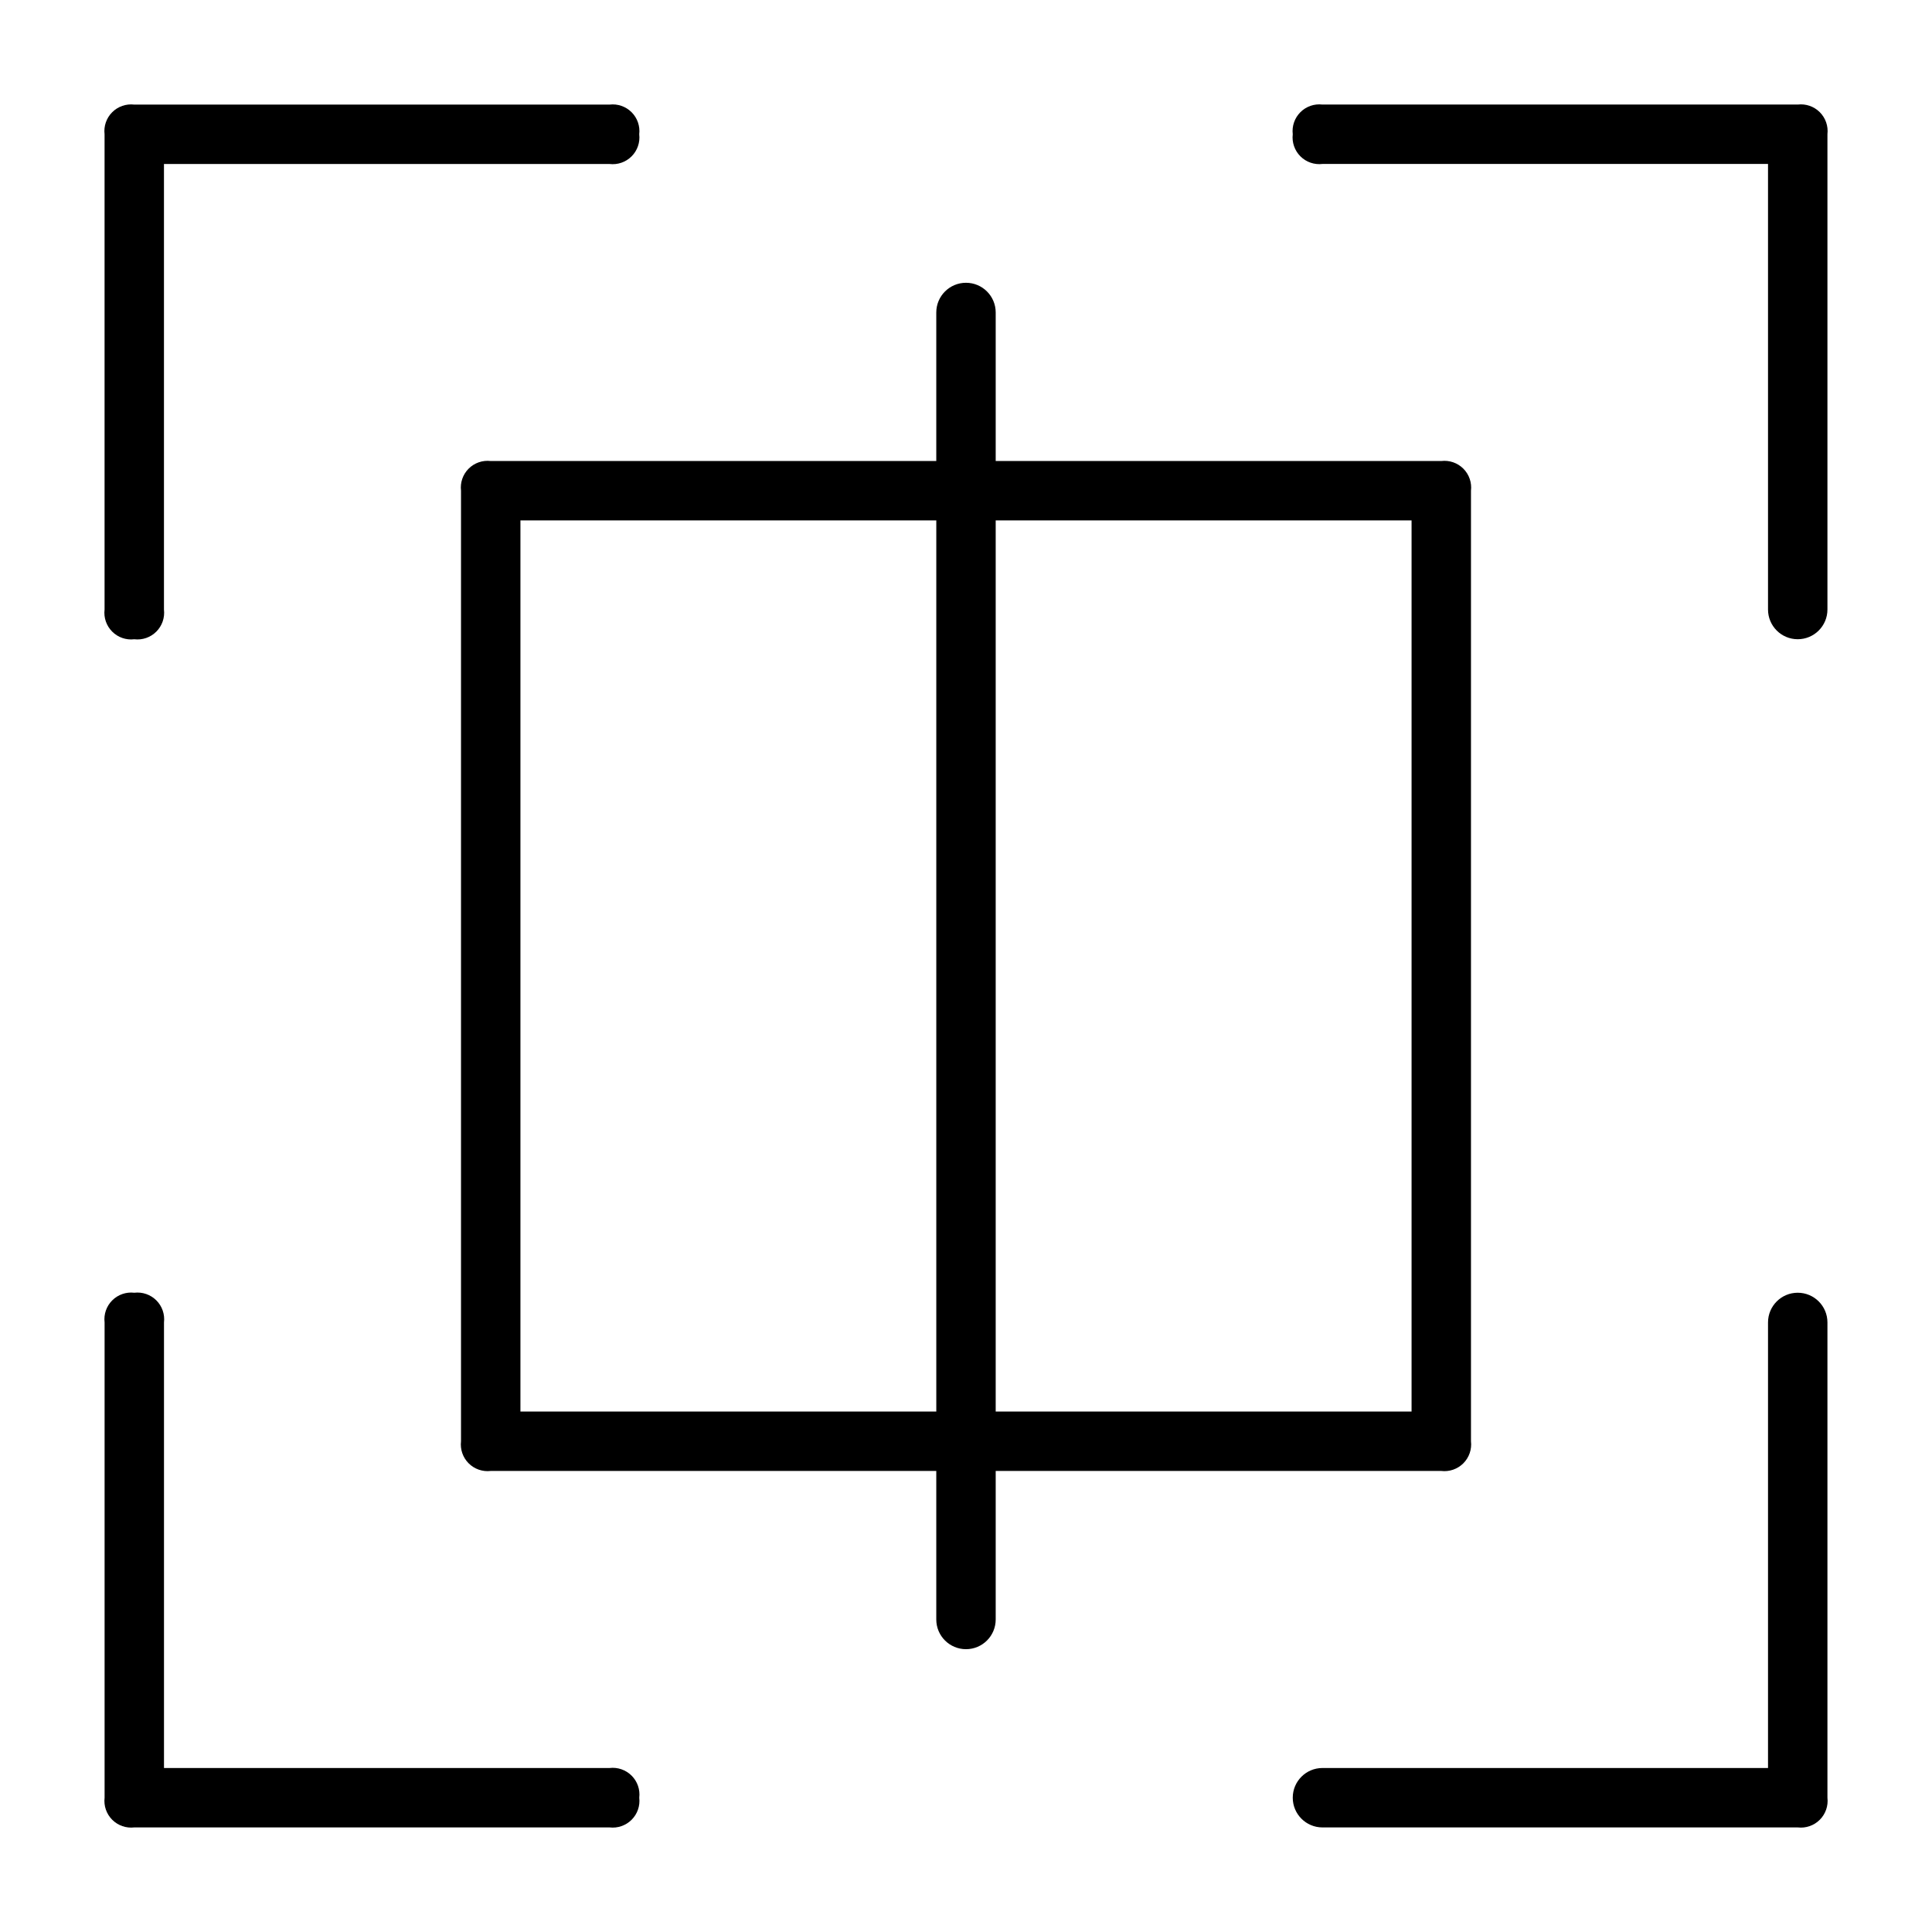
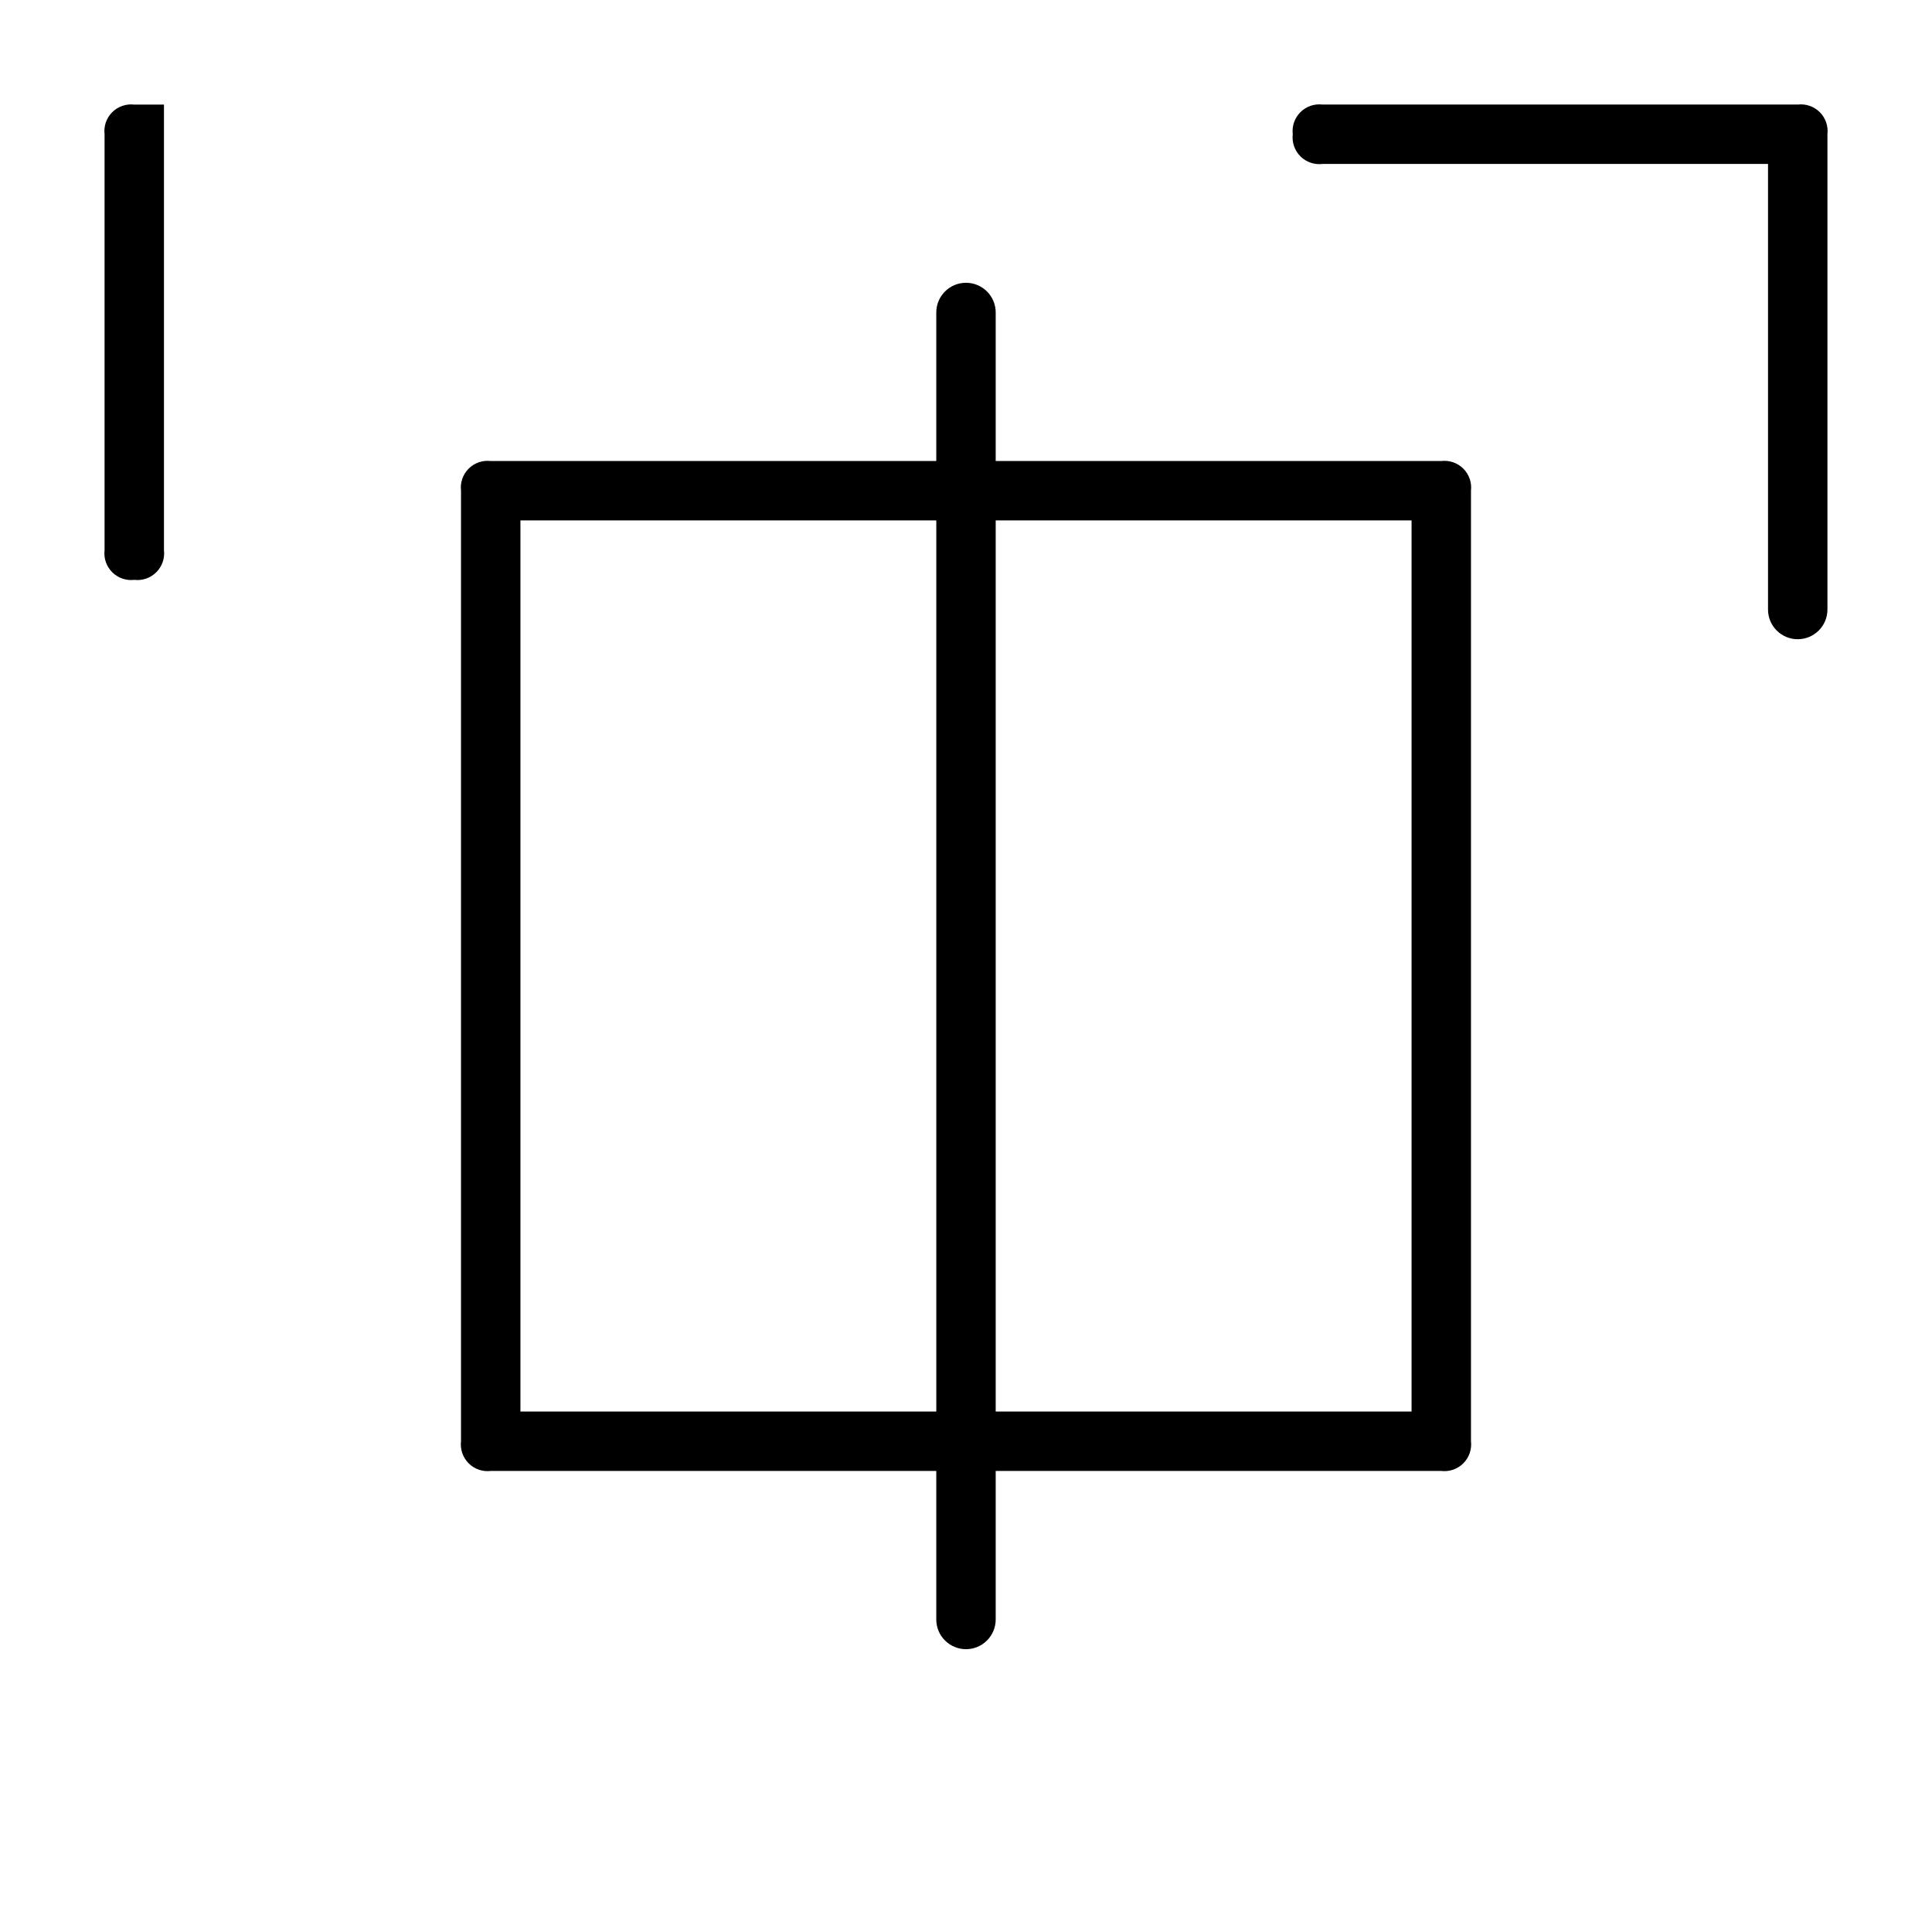
<svg xmlns="http://www.w3.org/2000/svg" fill="#000000" width="800px" height="800px" version="1.1" viewBox="144 144 512 512">
  <g>
    <path d="m628.29 179.58v125.95c0 4.348-3.527 7.871-7.875 7.871-4.348 0-7.871-3.523-7.871-7.871v-118.08h-118.08c-2.156 0.258-4.309-0.488-5.844-2.023-1.535-1.535-2.281-3.691-2.027-5.848-0.254-2.156 0.492-4.312 2.027-5.848 1.535-1.535 3.688-2.281 5.844-2.023h125.95c2.156-0.258 4.312 0.488 5.848 2.023 1.535 1.535 2.281 3.691 2.027 5.848z" />
-     <path d="m171.71 305.54v-125.95c-0.258-2.156 0.488-4.312 2.023-5.848s3.691-2.281 5.848-2.023h125.95c2.156-0.258 4.309 0.488 5.844 2.023 1.539 1.535 2.285 3.691 2.027 5.848 0.258 2.156-0.488 4.312-2.027 5.848-1.535 1.535-3.688 2.281-5.844 2.023h-118.08v118.08c0.258 2.156-0.488 4.309-2.023 5.844-1.535 1.539-3.691 2.285-5.848 2.027-2.156 0.258-4.312-0.488-5.848-2.027-1.535-1.535-2.281-3.688-2.023-5.844z" />
-     <path d="m628.29 494.46v125.95c0.254 2.156-0.492 4.312-2.027 5.848-1.535 1.535-3.691 2.281-5.848 2.027h-125.95c-4.348 0-7.871-3.527-7.871-7.875 0-4.348 3.523-7.871 7.871-7.871h118.08v-118.08c0-4.348 3.523-7.871 7.871-7.871 4.348 0 7.875 3.523 7.875 7.871z" />
-     <path d="m313.41 620.41c0.258 2.156-0.488 4.312-2.027 5.848-1.535 1.535-3.688 2.281-5.844 2.027h-125.95c-2.156 0.254-4.312-0.492-5.848-2.027-1.535-1.535-2.281-3.691-2.023-5.848v-125.95c-0.258-2.156 0.488-4.309 2.023-5.844 1.535-1.535 3.691-2.281 5.848-2.027 2.156-0.254 4.312 0.492 5.848 2.027 1.535 1.535 2.281 3.688 2.023 5.844v118.08h118.08c2.156-0.258 4.309 0.492 5.844 2.027 1.539 1.535 2.285 3.688 2.027 5.844z" />
+     <path d="m171.71 305.54v-125.95c-0.258-2.156 0.488-4.312 2.023-5.848s3.691-2.281 5.848-2.023h125.95h-118.08v118.08c0.258 2.156-0.488 4.309-2.023 5.844-1.535 1.539-3.691 2.285-5.848 2.027-2.156 0.258-4.312-0.488-5.848-2.027-1.535-1.535-2.281-3.688-2.023-5.844z" />
    <path d="m525.95 533.82c2.156 0.254 4.312-0.492 5.848-2.027s2.281-3.691 2.027-5.848v-251.9c0.254-2.156-0.492-4.312-2.027-5.848-1.535-1.535-3.691-2.281-5.848-2.023h-118.08v-39.363c0-4.348-3.523-7.871-7.871-7.871s-7.875 3.523-7.875 7.871v39.359l-118.08 0.004c-2.156-0.258-4.312 0.488-5.848 2.023-1.535 1.535-2.281 3.691-2.023 5.848v251.9c-0.258 2.156 0.488 4.312 2.023 5.848 1.535 1.535 3.691 2.281 5.848 2.027h118.08v39.359c0 4.348 3.527 7.871 7.875 7.871s7.871-3.523 7.871-7.871v-39.359zm-7.871-251.91v236.16h-110.21v-236.16zm-236.16 236.16v-236.16h110.21v236.16z" />
  </g>
</svg>